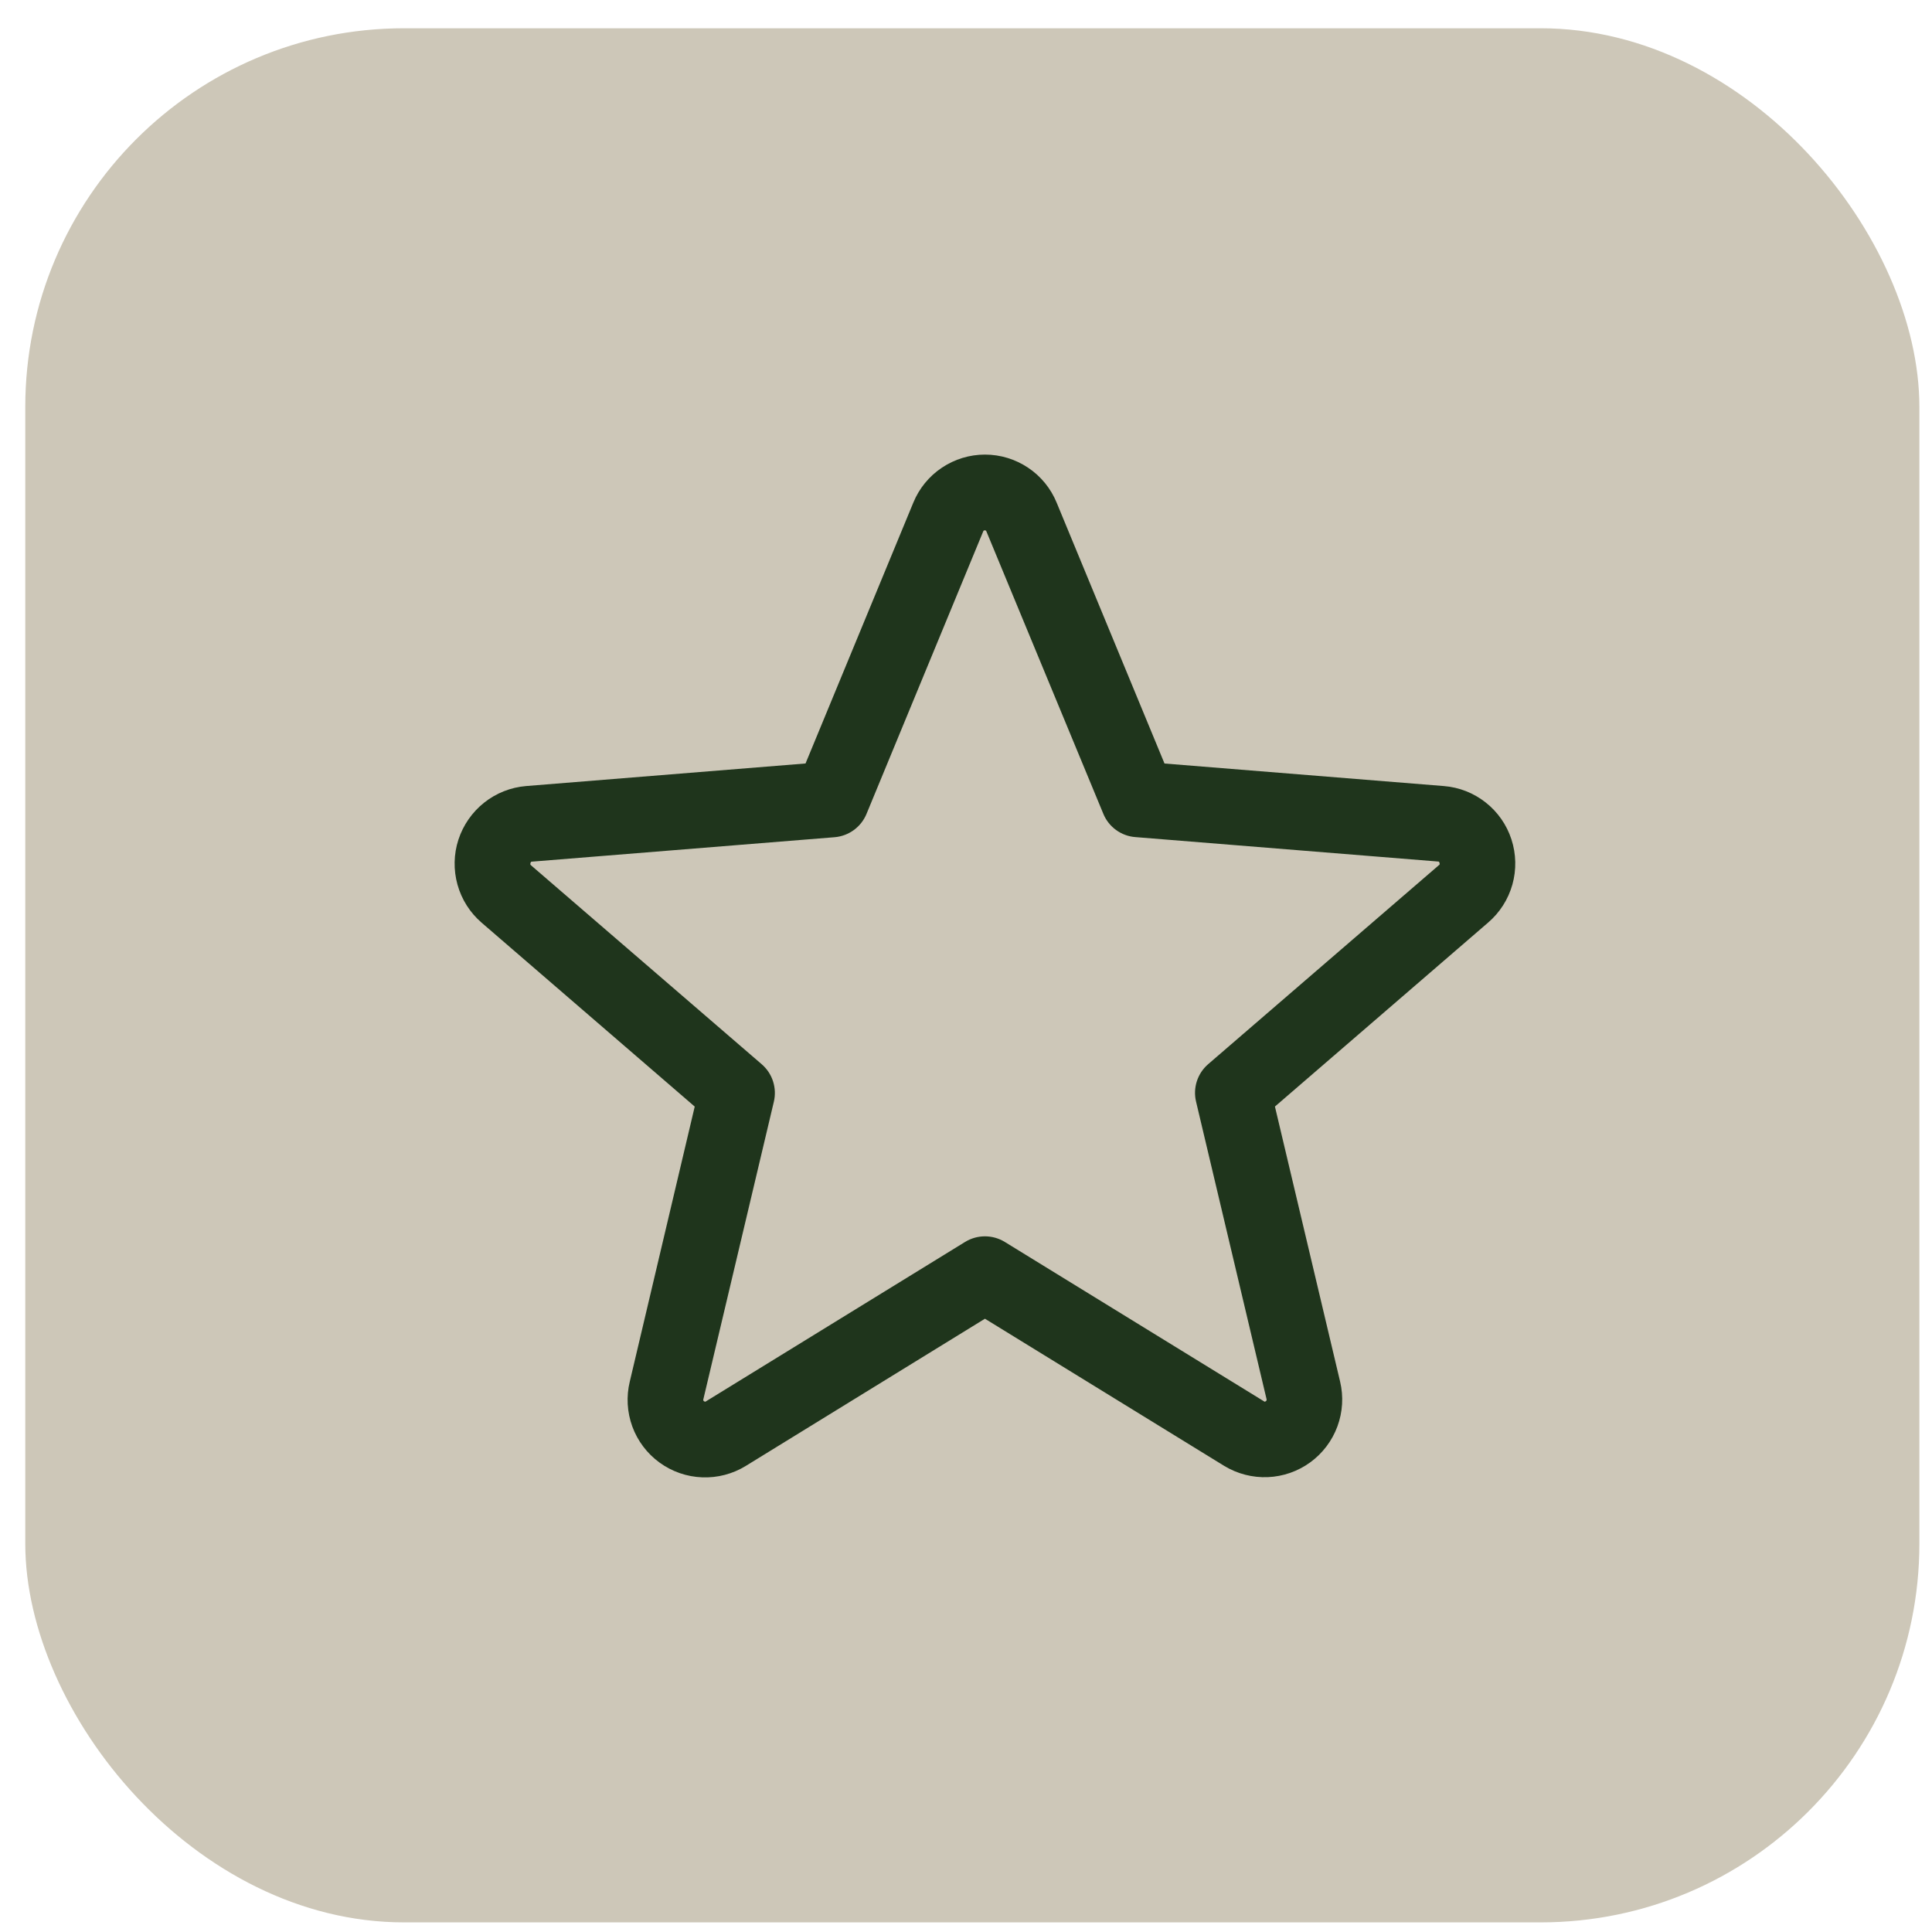
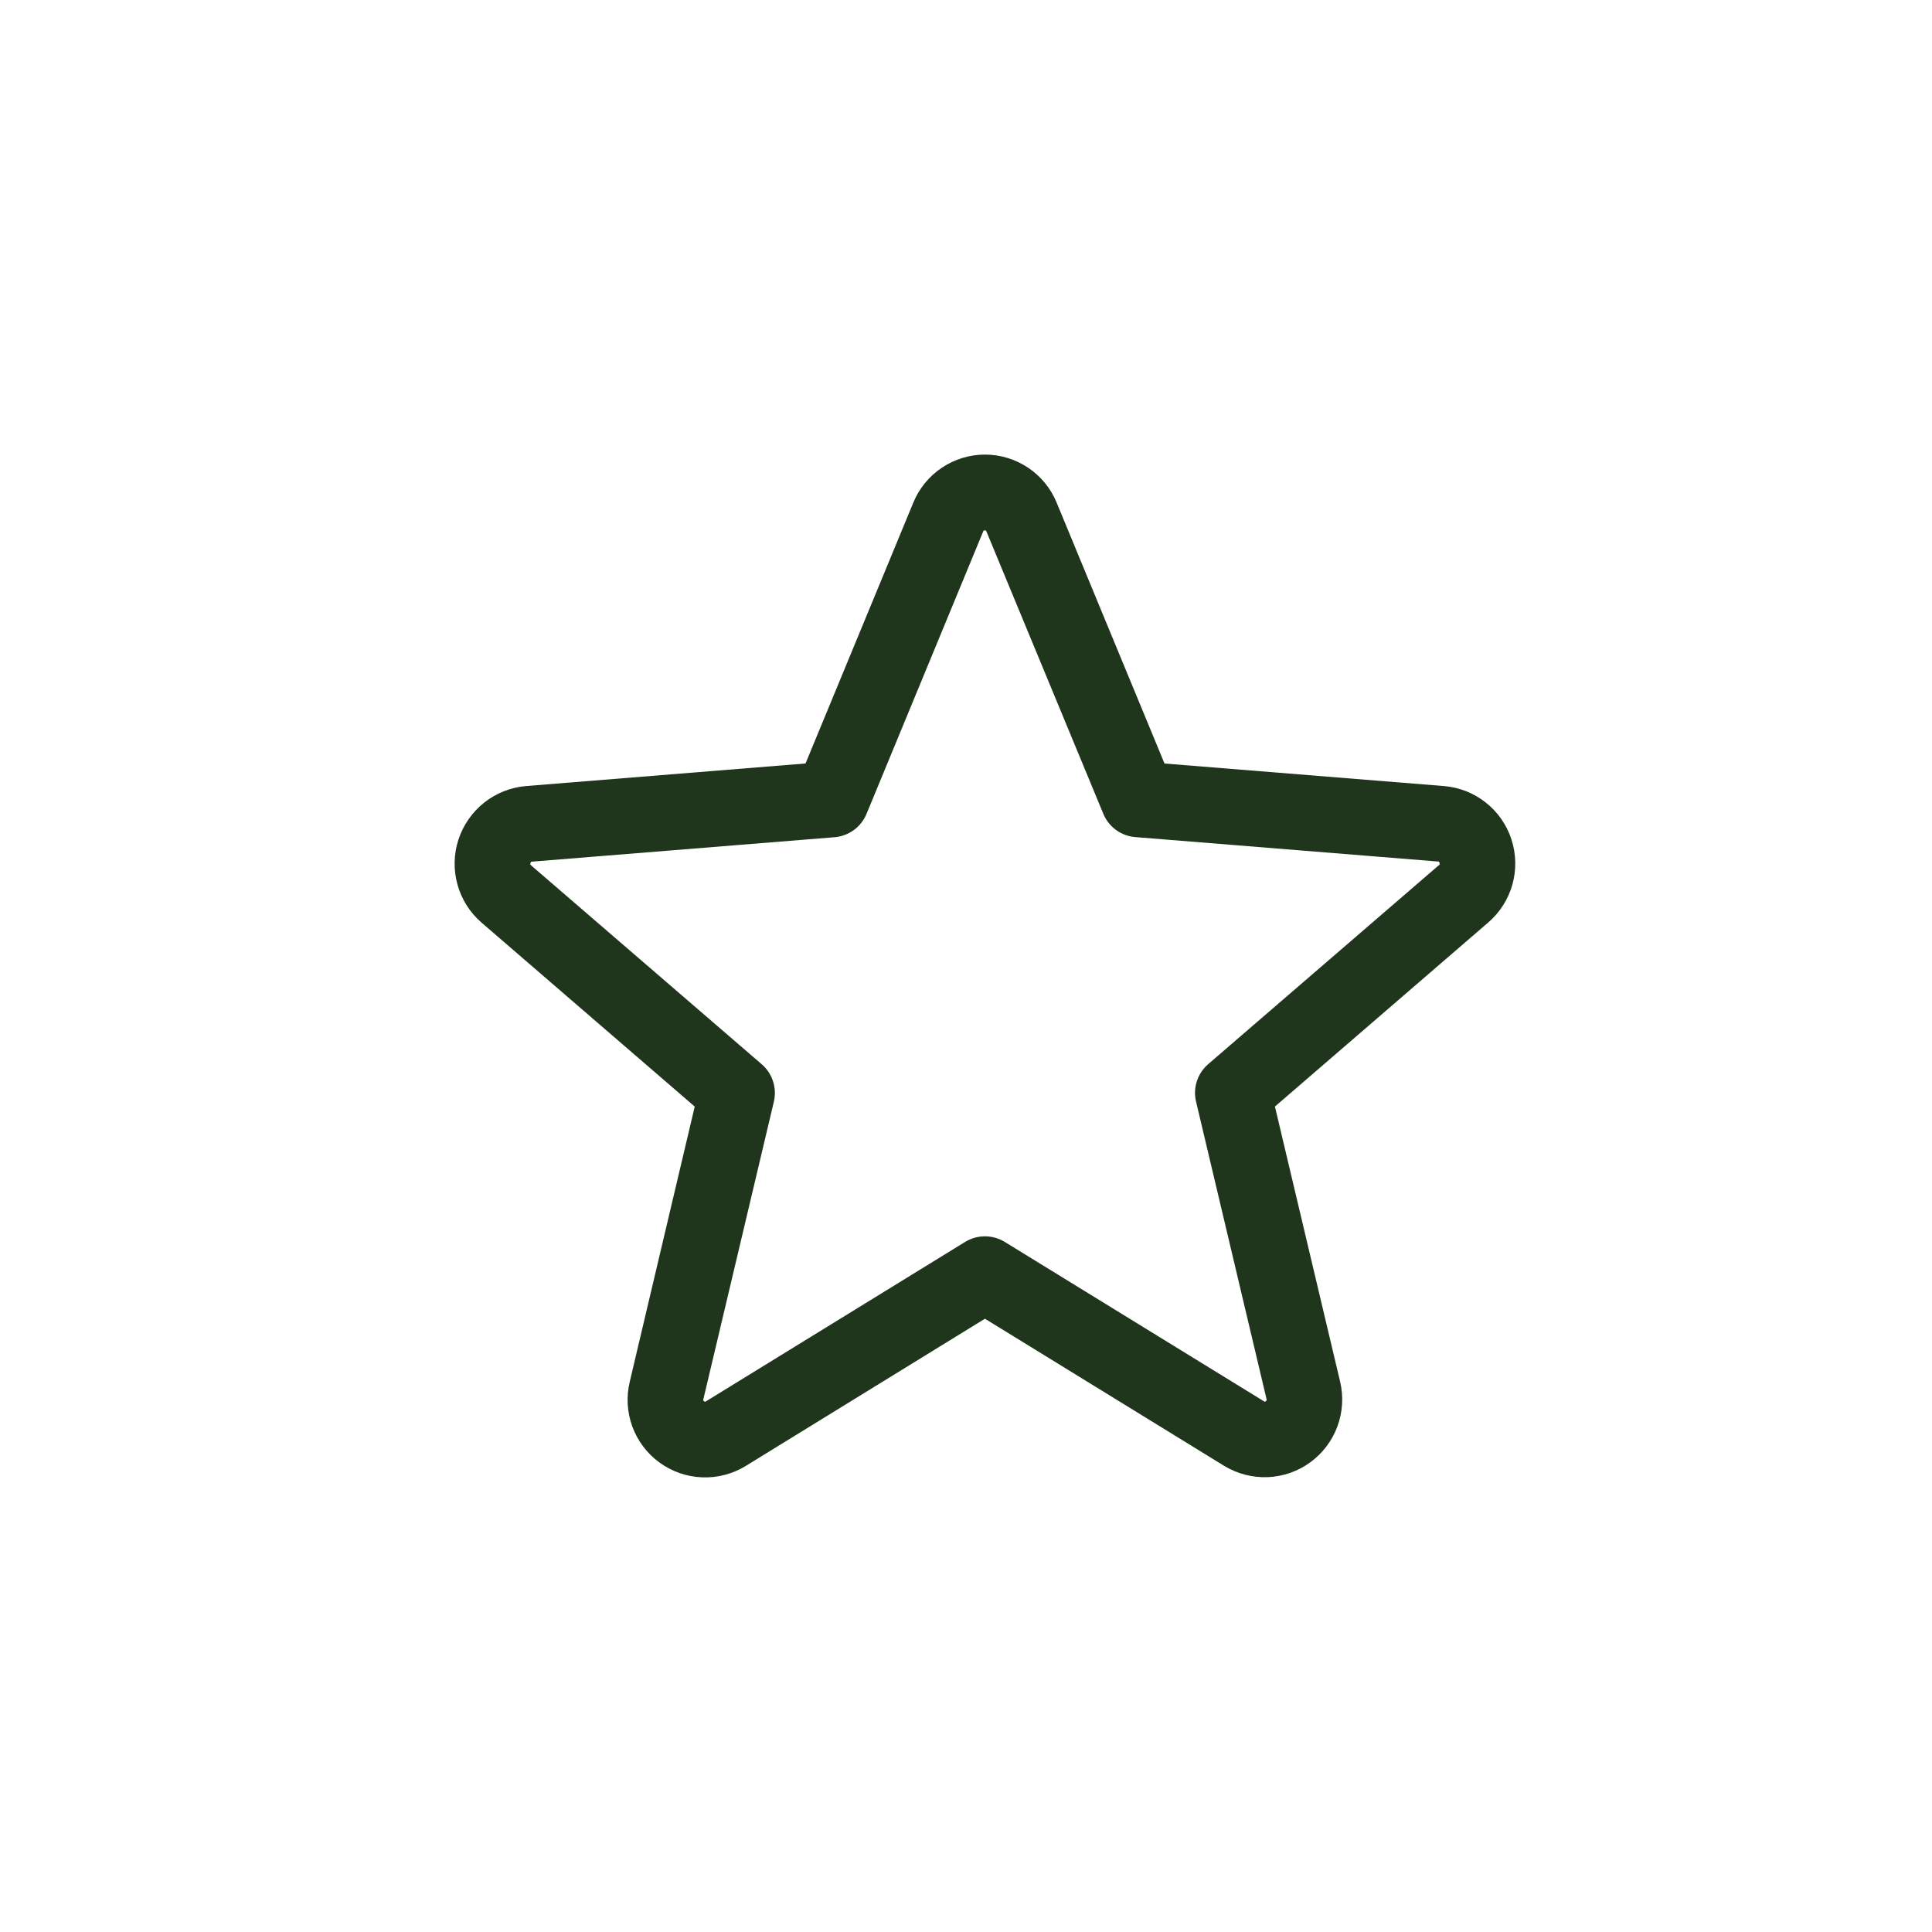
<svg xmlns="http://www.w3.org/2000/svg" width="51" height="51" viewBox="0 0 51 51" fill="none">
-   <rect x="0.667" y="0.746" width="50" height="50" rx="10" fill="#CDC7B8" />
  <path d="M39.898 22.157C39.773 21.773 39.537 21.434 39.219 21.184C38.902 20.933 38.518 20.782 38.115 20.75L30.74 20.155L27.893 13.269C27.739 12.893 27.477 12.572 27.14 12.347C26.803 12.121 26.406 12 26.001 12C25.595 12 25.199 12.121 24.862 12.347C24.525 12.572 24.263 12.893 24.109 13.269L21.264 20.154L13.885 20.75C13.482 20.784 13.097 20.936 12.78 21.188C12.463 21.44 12.227 21.78 12.101 22.165C11.976 22.55 11.968 22.963 12.077 23.354C12.186 23.744 12.407 24.093 12.714 24.357L18.339 29.211L16.625 36.469C16.529 36.863 16.553 37.277 16.692 37.658C16.832 38.039 17.082 38.37 17.41 38.608C17.738 38.847 18.13 38.983 18.536 38.998C18.941 39.014 19.342 38.909 19.688 38.696L26 34.811L32.316 38.696C32.662 38.906 33.062 39.009 33.466 38.993C33.871 38.976 34.261 38.84 34.588 38.602C34.915 38.363 35.164 38.034 35.304 37.654C35.444 37.275 35.469 36.862 35.375 36.469L33.655 29.21L39.28 24.356C39.589 24.092 39.813 23.742 39.923 23.351C40.033 22.959 40.024 22.544 39.898 22.157ZM37.98 22.841L31.893 28.091C31.754 28.211 31.651 28.366 31.594 28.541C31.538 28.715 31.53 28.902 31.573 29.08L33.433 36.93C33.437 36.941 33.438 36.953 33.434 36.964C33.43 36.975 33.422 36.985 33.411 36.99C33.389 37.007 33.383 37.004 33.364 36.99L26.524 32.784C26.366 32.687 26.185 32.636 26 32.636C25.815 32.636 25.634 32.687 25.476 32.784L18.636 36.992C18.618 37.004 18.613 37.007 18.589 36.992C18.578 36.987 18.57 36.978 18.566 36.967C18.562 36.956 18.563 36.943 18.568 36.932L20.428 29.082C20.47 28.904 20.462 28.718 20.406 28.543C20.35 28.369 20.246 28.213 20.108 28.094L14.02 22.844C14.005 22.831 13.991 22.82 14.004 22.781C14.016 22.742 14.026 22.747 14.045 22.745L22.035 22.1C22.218 22.084 22.394 22.018 22.542 21.909C22.69 21.8 22.805 21.653 22.875 21.482L25.953 14.031C25.963 14.01 25.966 14 25.996 14C26.026 14 26.03 14.01 26.04 14.031L29.125 21.482C29.195 21.653 29.311 21.8 29.46 21.909C29.609 22.017 29.785 22.083 29.969 22.097L37.959 22.742C37.978 22.742 37.989 22.742 38 22.779C38.011 22.815 38 22.829 37.98 22.841Z" fill="#1F351C" />
</svg>